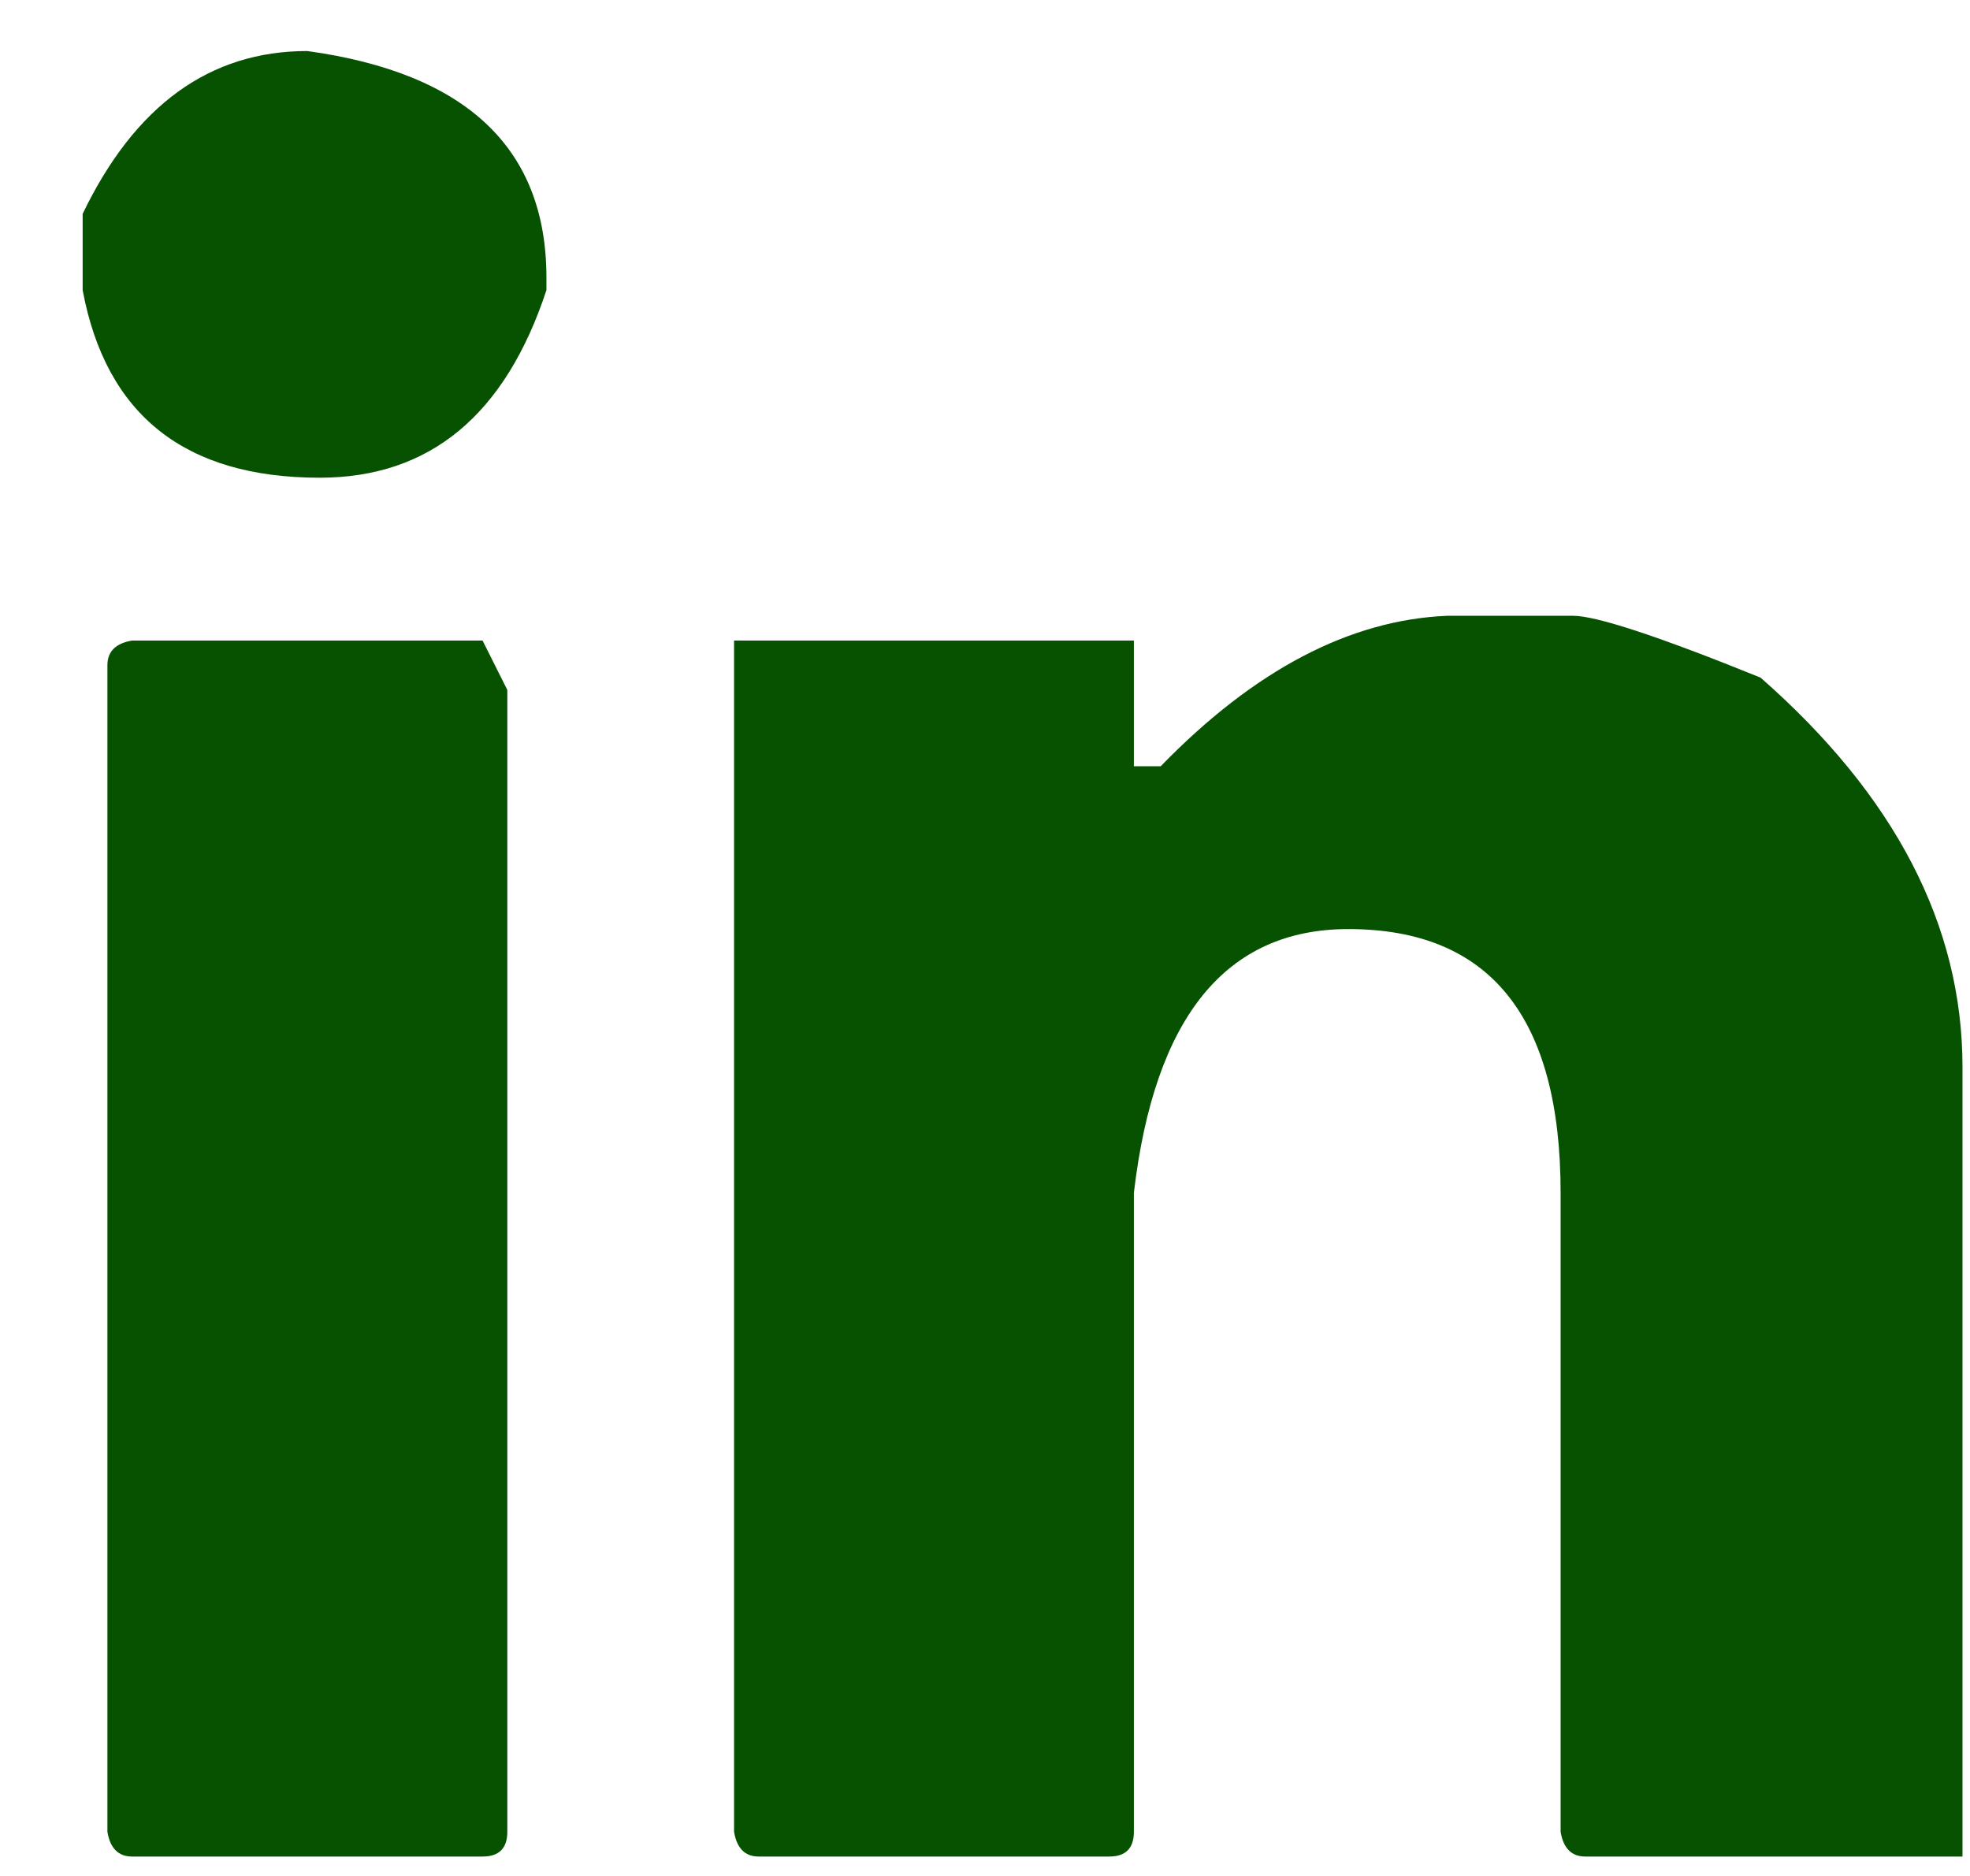
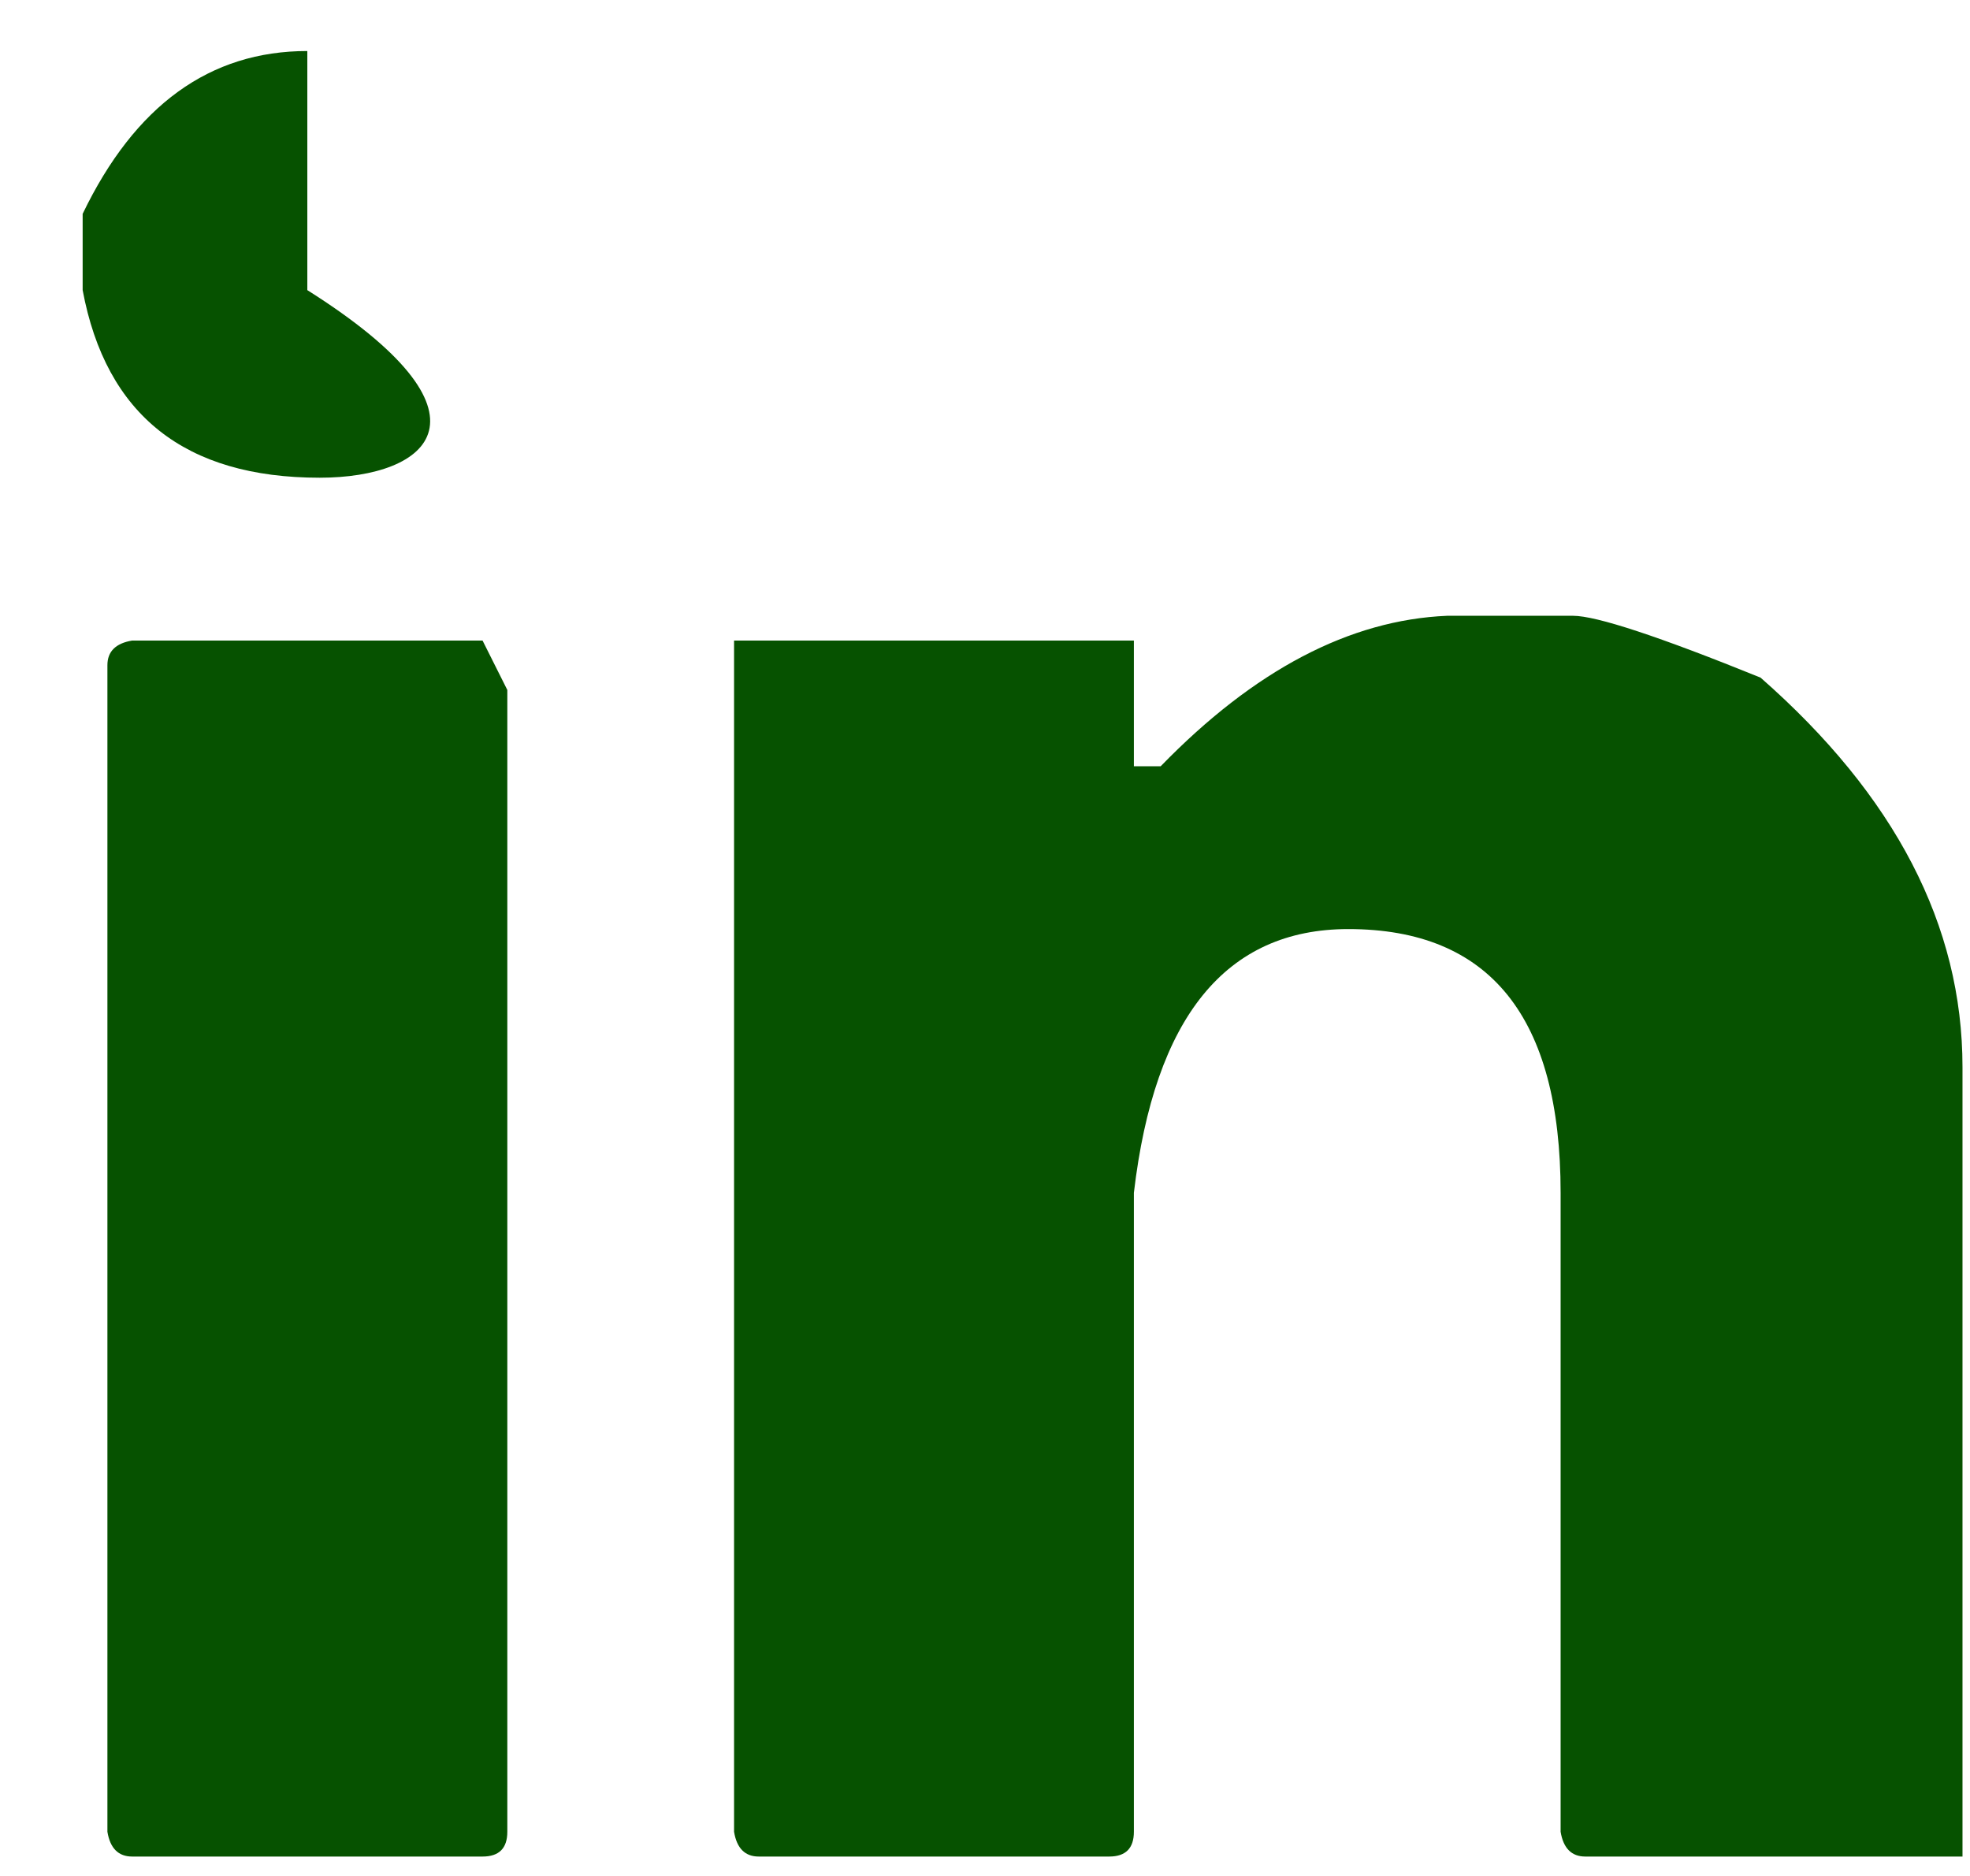
<svg xmlns="http://www.w3.org/2000/svg" width="21" height="20" viewBox="0 0 21 20" fill="none">
-   <path d="M0.881 2.28C1.438 1.123 2.236 0.544 3.276 0.544C4.976 0.779 5.825 1.584 5.825 2.961V3.093C5.386 4.426 4.58 5.093 3.408 5.093C1.973 5.093 1.13 4.426 0.881 3.093V2.28ZM12.373 8.169C13.369 7.144 14.387 6.609 15.427 6.565H16.768C17.017 6.565 17.683 6.785 18.767 7.224C20.203 8.484 20.92 9.868 20.92 11.377V19.793H16.899C16.753 19.793 16.665 19.705 16.636 19.529V12.717C16.636 10.842 15.881 9.905 14.373 9.905C13.069 9.905 12.307 10.842 12.087 12.717V19.529C12.087 19.705 11.999 19.793 11.824 19.793H8.088C7.942 19.793 7.854 19.705 7.825 19.529V6.829H12.087V8.169H12.373ZM1.145 7.092C1.145 6.946 1.233 6.858 1.409 6.829H5.144L5.408 7.356V19.529C5.408 19.705 5.32 19.793 5.144 19.793H1.409C1.262 19.793 1.174 19.705 1.145 19.529V7.092Z" fill="#065200" />
+   <path d="M0.881 2.28C1.438 1.123 2.236 0.544 3.276 0.544V3.093C5.386 4.426 4.58 5.093 3.408 5.093C1.973 5.093 1.13 4.426 0.881 3.093V2.28ZM12.373 8.169C13.369 7.144 14.387 6.609 15.427 6.565H16.768C17.017 6.565 17.683 6.785 18.767 7.224C20.203 8.484 20.92 9.868 20.92 11.377V19.793H16.899C16.753 19.793 16.665 19.705 16.636 19.529V12.717C16.636 10.842 15.881 9.905 14.373 9.905C13.069 9.905 12.307 10.842 12.087 12.717V19.529C12.087 19.705 11.999 19.793 11.824 19.793H8.088C7.942 19.793 7.854 19.705 7.825 19.529V6.829H12.087V8.169H12.373ZM1.145 7.092C1.145 6.946 1.233 6.858 1.409 6.829H5.144L5.408 7.356V19.529C5.408 19.705 5.32 19.793 5.144 19.793H1.409C1.262 19.793 1.174 19.705 1.145 19.529V7.092Z" fill="#065200" />
</svg>